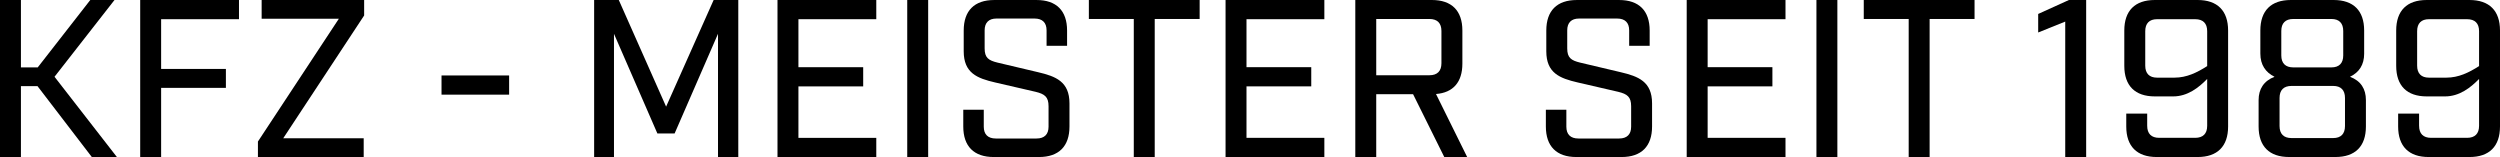
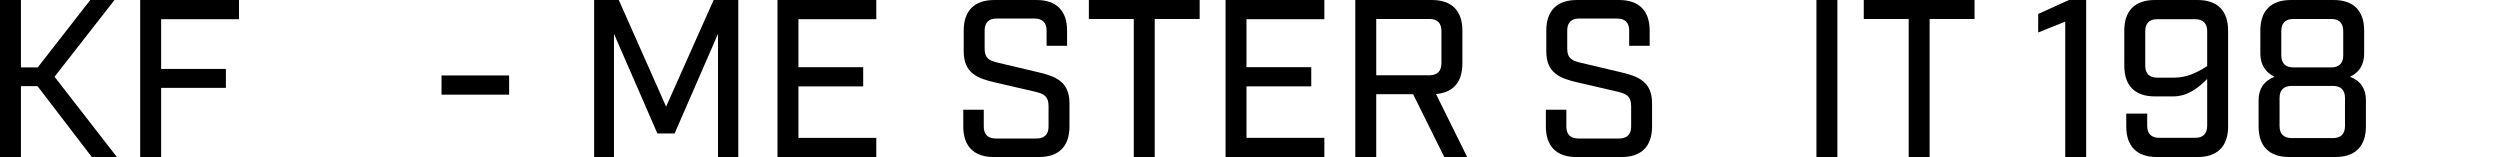
<svg xmlns="http://www.w3.org/2000/svg" version="1.1" x="0px" y="0px" width="229.32px" height="14.403px" viewBox="0 0 229.32 14.403" style="enable-background:new 0 0 229.32 14.403;" xml:space="preserve">
  <defs>
</defs>
  <g>
    <path d="M3.441,7.902H1.92v6.501H0V0h1.92v6.182h1.541L8.282,0h2.221L5.001,7.042l5.721,7.361H8.422L3.441,7.902z" />
    <path d="M12.86,0h9.062v1.761H14.78v4.561h5.941v1.74H14.78v6.341h-1.92V0z" />
-     <path d="M31.081,1.721H24V0h9.402v1.42L25.98,12.683h7.381v1.72h-9.702v-1.42L31.081,1.721z" />
    <path d="M46.701,8.682H40.5v-1.76h6.201V8.682z" />
    <path d="M67.722,14.403h-1.861V3.101l-3.98,9.142H60.3l-3.981-9.142v11.302h-1.82V0h2.261l4.341,9.782L65.461,0h2.261V14.403z" />
    <path d="M80.38,0v1.761h-7.142v4.401h5.941v1.76h-5.941v4.721h7.142v1.76h-9.062V0H80.38z" />
-     <path d="M83.219,0h1.92v14.403h-1.92V0z" />
    <path d="M96,2.781c0-0.7-0.38-1.08-1.1-1.08h-3.501c-0.7,0-1.08,0.38-1.08,1.08v1.661c0,0.86,0.36,1.1,1.18,1.3l3.721,0.88   c1.621,0.38,2.881,0.86,2.881,2.861v2.12c0,1.821-0.98,2.801-2.801,2.801h-4.141c-1.82,0-2.8-0.98-2.8-2.801v-1.54h1.88v1.56   c0,0.7,0.38,1.081,1.1,1.081h3.741c0.72,0,1.101-0.38,1.101-1.081v-1.88c0-0.86-0.36-1.12-1.181-1.32l-3.721-0.86   c-1.64-0.38-2.88-0.86-2.88-2.861v-1.9c0-1.82,0.98-2.801,2.8-2.801h3.881c1.82,0,2.801,0.98,2.801,2.801v1.4H96V2.781z" />
    <path d="M105.92,1.741v12.663H104V1.741h-4.121V0h10.162v1.741H105.92z" />
    <path d="M121.48,0v1.761h-7.142v4.401h5.941v1.76h-5.941v4.721h7.142v1.76h-9.062V0H121.48z" />
    <path d="M132.48,14.403l-2.86-5.761h-3.381v5.761h-1.92V0h7.021c1.82,0,2.801,0.98,2.801,2.801v3.041   c0,1.681-0.84,2.661-2.42,2.781l2.86,5.781H132.48z M131.12,6.902c0.72,0,1.1-0.38,1.1-1.101v-2.96c0-0.72-0.38-1.1-1.1-1.1h-4.881   v5.161H131.12z" />
    <path d="M149.44,2.781c0-0.7-0.38-1.08-1.1-1.08h-3.501c-0.7,0-1.08,0.38-1.08,1.08v1.661c0,0.86,0.36,1.1,1.18,1.3l3.721,0.88   c1.621,0.38,2.881,0.86,2.881,2.861v2.12c0,1.821-0.98,2.801-2.801,2.801h-4.141c-1.82,0-2.8-0.98-2.8-2.801v-1.54h1.88v1.56   c0,0.7,0.38,1.081,1.1,1.081h3.741c0.72,0,1.101-0.38,1.101-1.081v-1.88c0-0.86-0.36-1.12-1.181-1.32l-3.721-0.86   c-1.64-0.38-2.88-0.86-2.88-2.861v-1.9c0-1.82,0.98-2.801,2.8-2.801h3.881c1.82,0,2.801,0.98,2.801,2.801v1.4h-1.88V2.781z" />
-     <path d="M163.78,0v1.761h-7.142v4.401h5.941v1.76h-5.941v4.721h7.142v1.76h-9.062V0H163.78z" />
    <path d="M166.618,0h1.92v14.403h-1.92V0z" />
    <path d="M177,1.741v12.663h-1.92V1.741h-4.121V0h10.162v1.741H177z" />
    <path d="M189.439,1.98l-2.48,1V1.28l2.82-1.28h1.581v14.403h-1.92V1.98z" />
    <path d="M196.958,11.542c0,0.72,0.38,1.101,1.101,1.101h3.301c0.72,0,1.1-0.38,1.1-1.101V7.242c-0.78,0.8-1.8,1.601-3.121,1.601   h-1.681c-1.82,0-2.8-0.98-2.8-2.801V2.801c0-1.82,0.98-2.801,2.8-2.801h3.921c1.82,0,2.801,0.98,2.801,2.801v8.802   c0,1.821-0.98,2.801-2.801,2.801h-3.741c-1.82,0-2.8-0.98-2.8-2.801v-1.18h1.92V11.542z M202.46,2.861c0-0.72-0.38-1.1-1.1-1.1   h-3.501c-0.7,0-1.08,0.38-1.08,1.1v3.161c0,0.72,0.38,1.1,1.08,1.1h1.601c1.12,0,2.06-0.46,3-1.06V2.861z" />
    <path d="M216.86,4.921c0,1.02-0.46,1.72-1.3,2.121c1,0.38,1.46,1.12,1.46,2.14v2.42c0,1.821-0.98,2.801-2.801,2.801h-4.241   c-1.821,0-2.801-0.98-2.801-2.801v-2.42c0-1.02,0.48-1.76,1.46-2.14c-0.82-0.4-1.3-1.101-1.3-2.121V2.801   c0-1.82,0.98-2.801,2.8-2.801h3.921c1.82,0,2.801,0.98,2.801,2.801V4.921z M210.199,7.882c-0.72,0-1.1,0.38-1.1,1.1v2.581   c0,0.72,0.38,1.101,1.1,1.101h3.821c0.7,0,1.081-0.38,1.081-1.101V8.982c0-0.72-0.38-1.1-1.081-1.1H210.199z M210.359,1.741   c-0.72,0-1.1,0.38-1.1,1.1v2.241c0,0.72,0.38,1.1,1.1,1.1h3.5c0.7,0,1.081-0.38,1.081-1.1V2.841c0-0.72-0.38-1.1-1.081-1.1H210.359   z" />
-     <path d="M221.899,11.542c0,0.72,0.38,1.101,1.1,1.101h3.301c0.72,0,1.1-0.38,1.1-1.101V7.242c-0.78,0.8-1.8,1.601-3.121,1.601   h-1.681c-1.82,0-2.8-0.98-2.8-2.801V2.801c0-1.82,0.98-2.801,2.8-2.801h3.921c1.82,0,2.801,0.98,2.801,2.801v8.802   c0,1.821-0.98,2.801-2.801,2.801h-3.741c-1.82,0-2.801-0.98-2.801-2.801v-1.18h1.921V11.542z M227.4,2.861c0-0.72-0.38-1.1-1.1-1.1   h-3.501c-0.7,0-1.08,0.38-1.08,1.1v3.161c0,0.72,0.38,1.1,1.08,1.1h1.601c1.12,0,2.06-0.46,3-1.06V2.861z" />
  </g>
</svg>